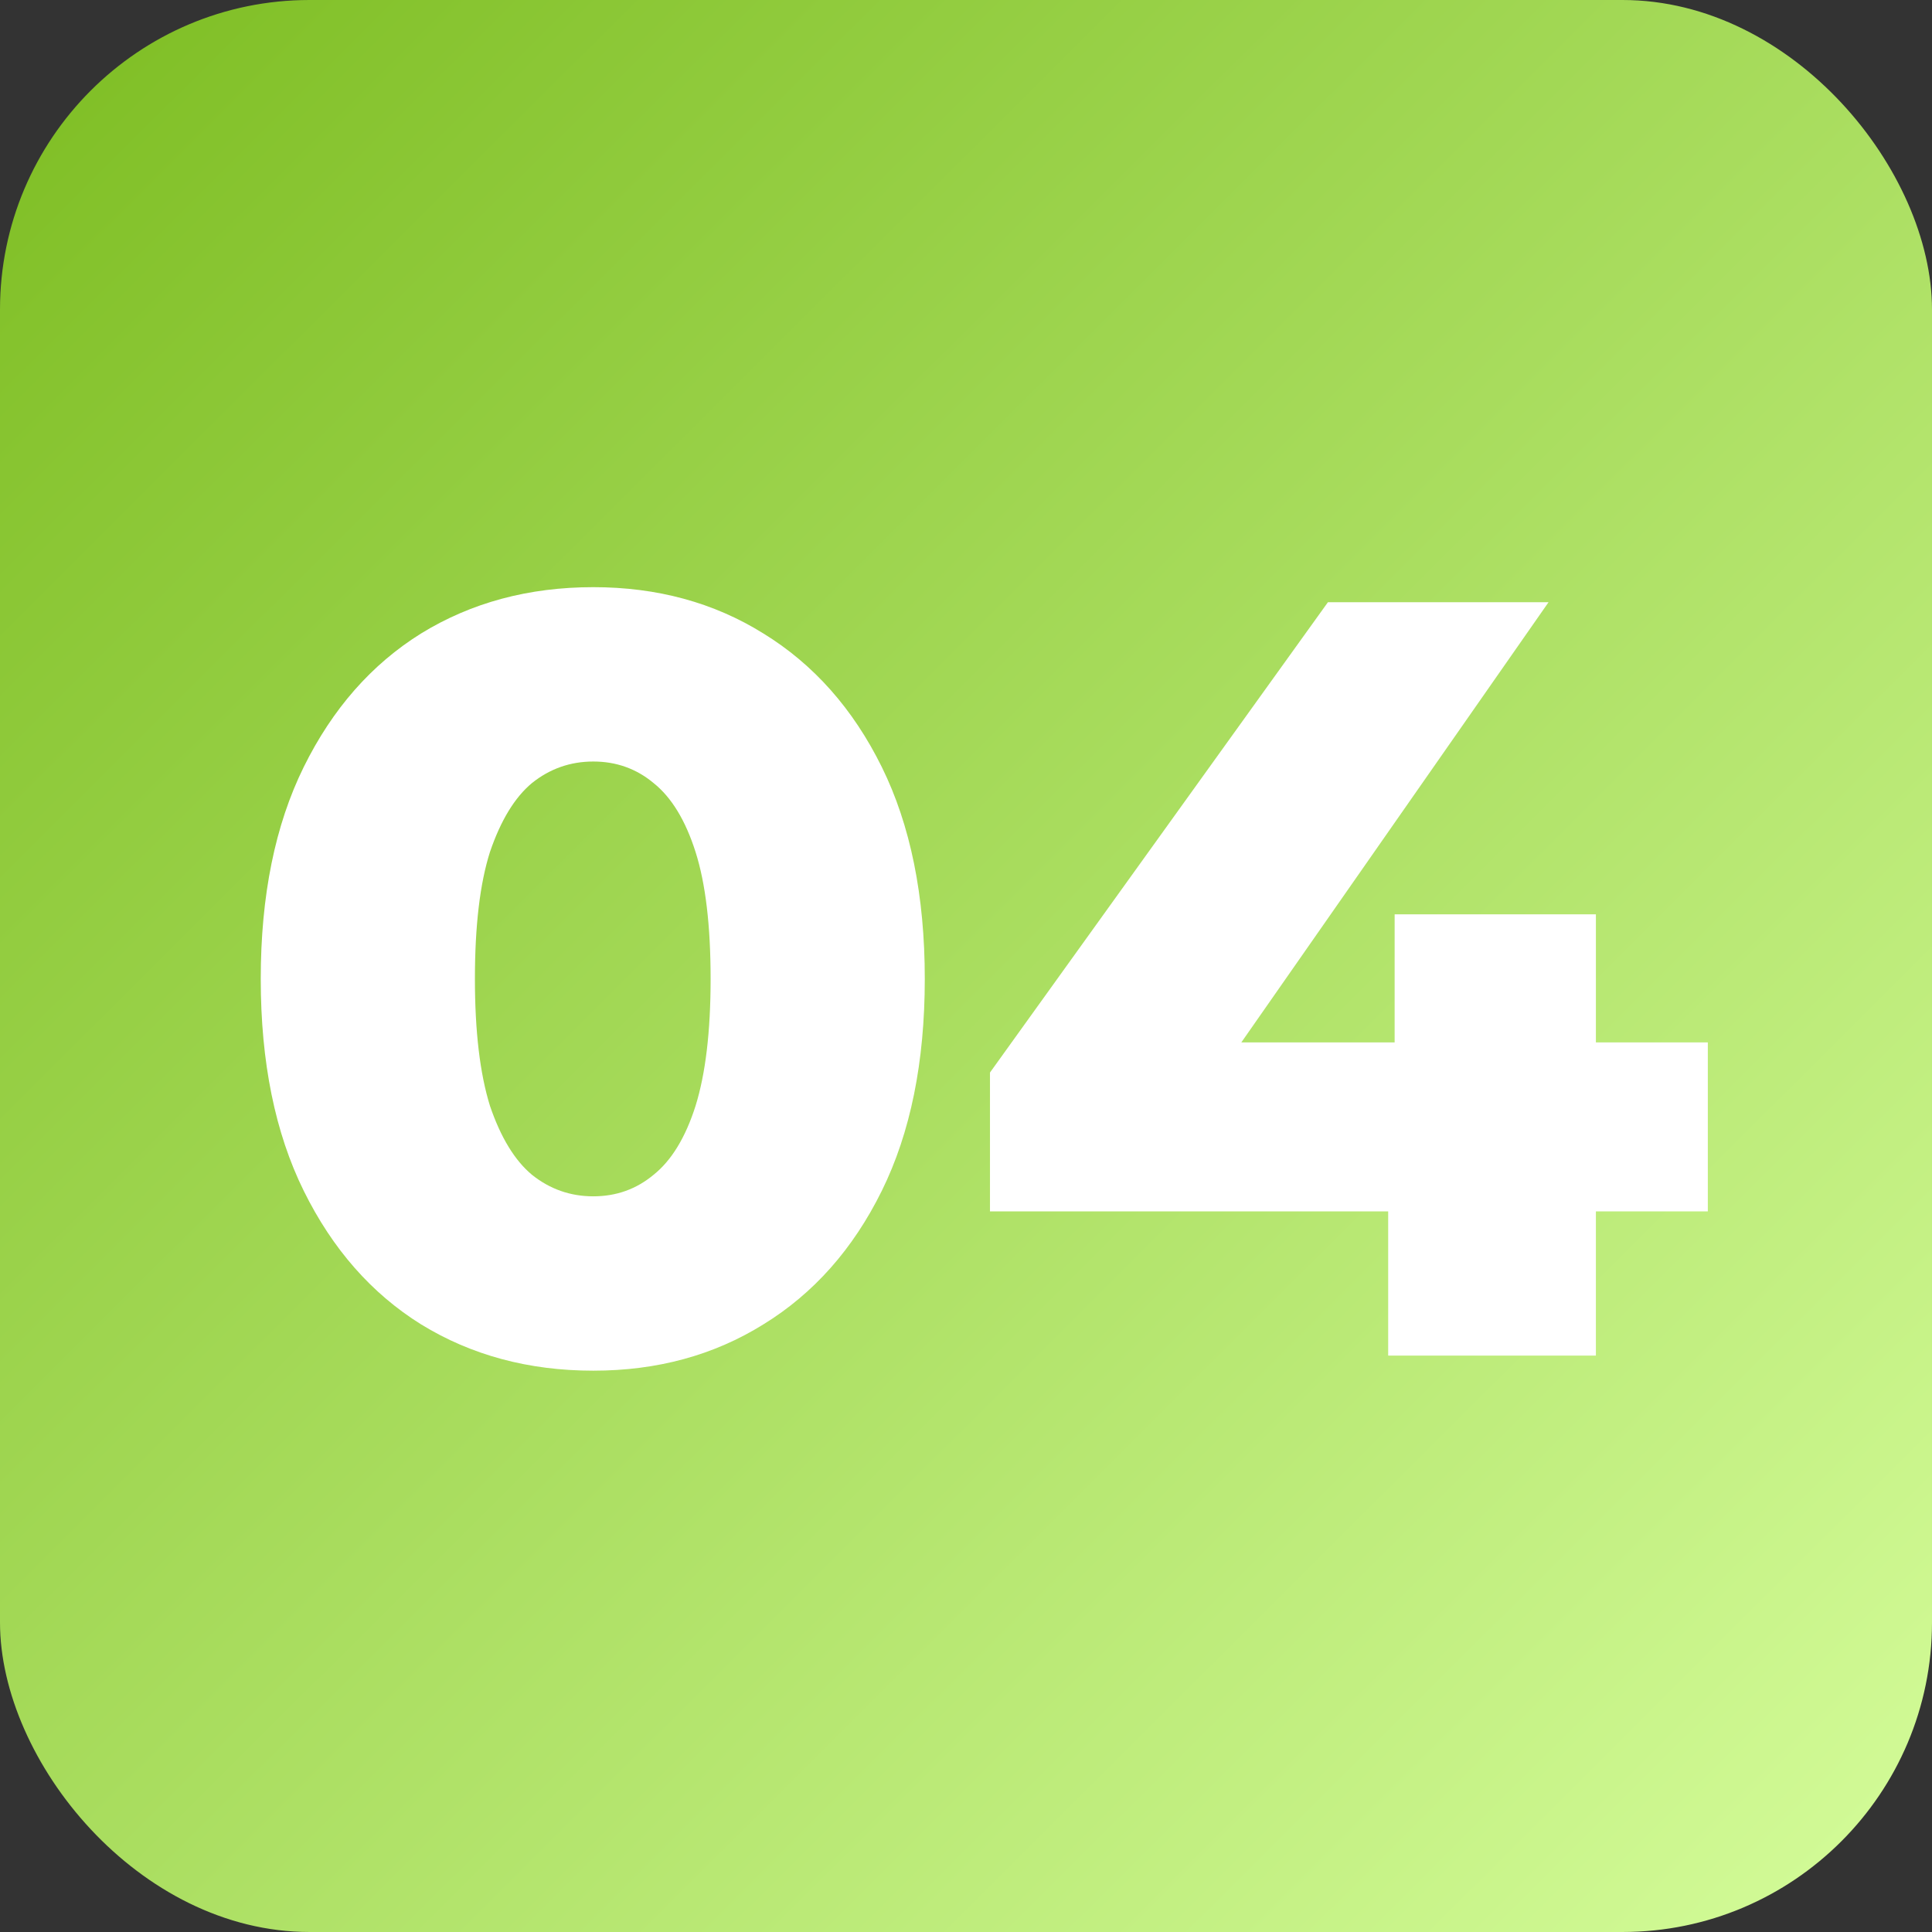
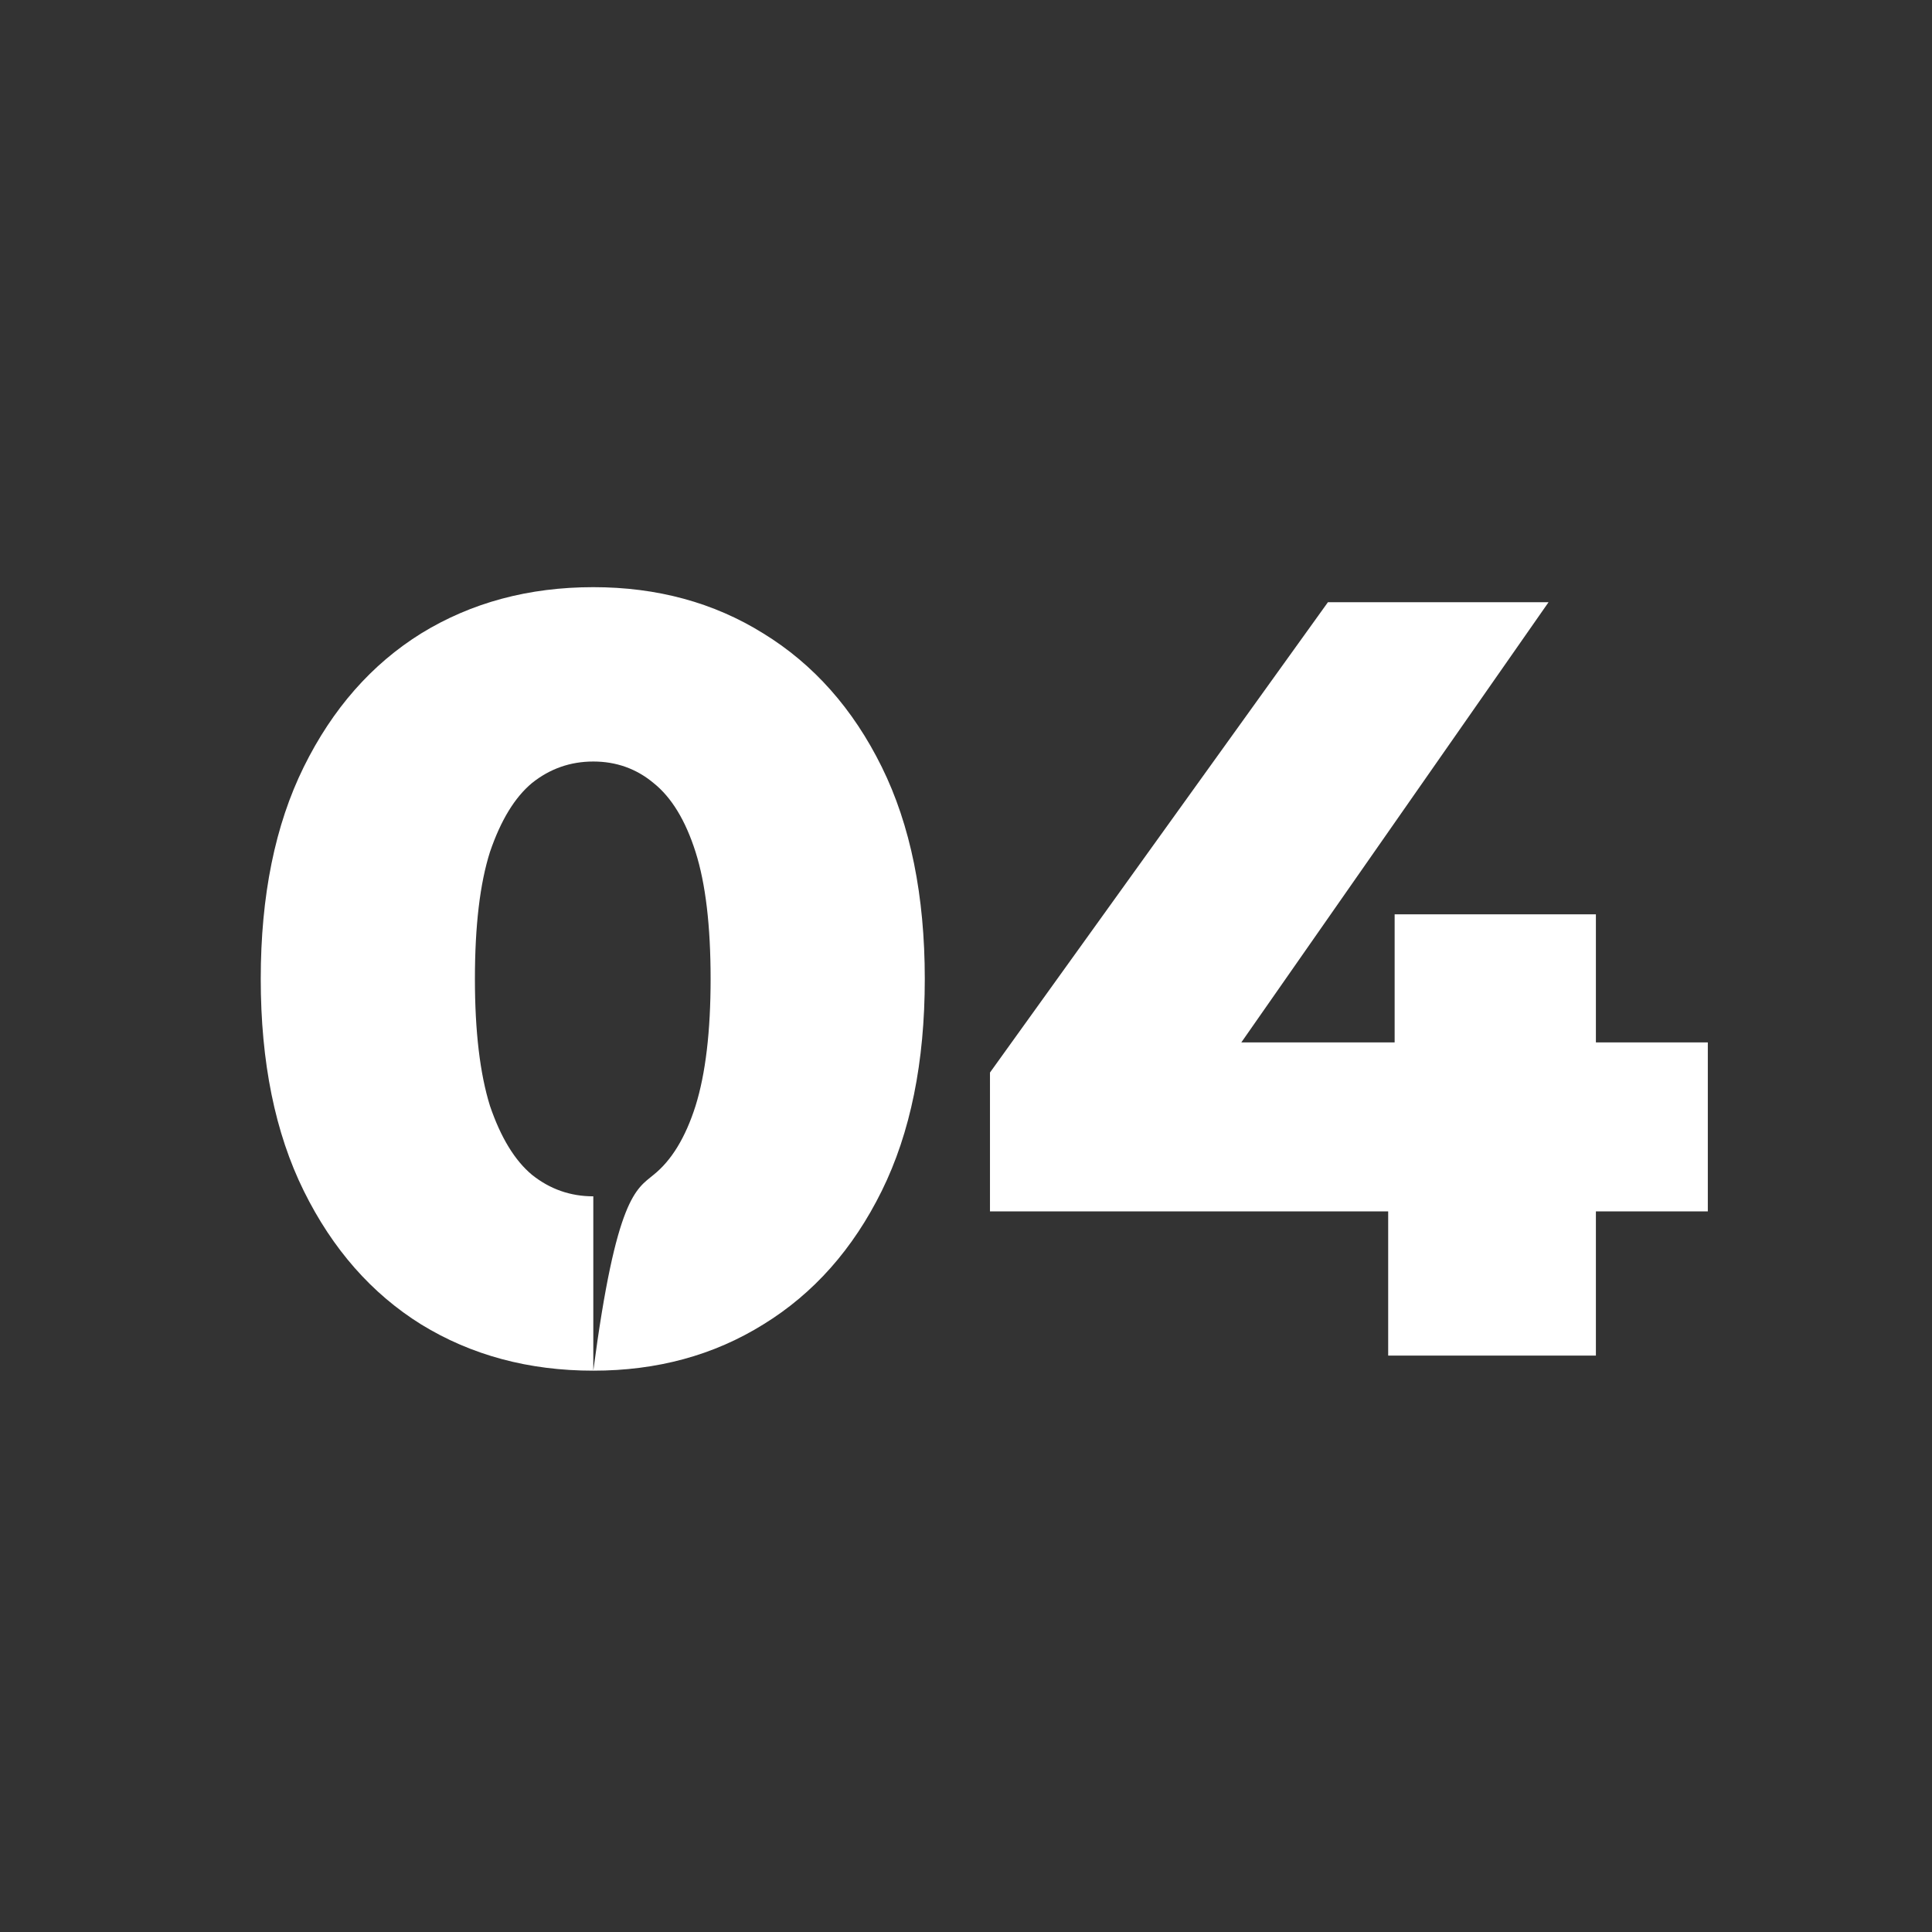
<svg xmlns="http://www.w3.org/2000/svg" width="181" height="181" viewBox="0 0 181 181" fill="none">
  <rect x="0" y="0" width="181" height="181" fill="#333333" stroke="none" />
-   <rect width="181" height="181" rx="29" fill="url(#paint0_linear_11_16)" />
-   <path d="M55.584 128.412C49.534 128.412 44.157 126.966 39.452 124.076C34.813 121.186 31.15 117.018 28.461 111.573C25.773 106.129 24.428 99.508 24.428 91.71C24.428 83.913 25.773 77.292 28.461 71.847C31.15 66.403 34.813 62.235 39.452 59.345C44.157 56.454 49.534 55.009 55.584 55.009C61.566 55.009 66.877 56.454 71.515 59.345C76.22 62.235 79.917 66.403 82.606 71.847C85.294 77.292 86.639 83.913 86.639 91.71C86.639 99.508 85.294 106.129 82.606 111.573C79.917 117.018 76.22 121.186 71.515 124.076C66.877 126.966 61.566 128.412 55.584 128.412ZM55.584 112.078C57.735 112.078 59.617 111.405 61.23 110.061C62.911 108.717 64.221 106.566 65.162 103.608C66.103 100.583 66.574 96.617 66.574 91.71C66.574 86.736 66.103 82.77 65.162 79.813C64.221 76.855 62.911 74.704 61.23 73.36C59.617 72.015 57.735 71.343 55.584 71.343C53.433 71.343 51.517 72.015 49.837 73.36C48.224 74.704 46.913 76.855 45.904 79.813C44.963 82.77 44.493 86.736 44.493 91.71C44.493 96.617 44.963 100.583 45.904 103.608C46.913 106.566 48.224 108.717 49.837 110.061C51.517 111.405 53.433 112.078 55.584 112.078ZM92.746 113.489V100.482L124.406 56.421H145.075L114.323 100.482L104.845 97.659H159.998V113.489H92.746ZM130.052 127V113.489L130.657 97.659V85.661H149.512V127H130.052Z" fill="white" />
+   <path d="M55.584 128.412C49.534 128.412 44.157 126.966 39.452 124.076C34.813 121.186 31.15 117.018 28.461 111.573C25.773 106.129 24.428 99.508 24.428 91.71C24.428 83.913 25.773 77.292 28.461 71.847C31.15 66.403 34.813 62.235 39.452 59.345C44.157 56.454 49.534 55.009 55.584 55.009C61.566 55.009 66.877 56.454 71.515 59.345C76.22 62.235 79.917 66.403 82.606 71.847C85.294 77.292 86.639 83.913 86.639 91.71C86.639 99.508 85.294 106.129 82.606 111.573C79.917 117.018 76.22 121.186 71.515 124.076C66.877 126.966 61.566 128.412 55.584 128.412ZC57.735 112.078 59.617 111.405 61.23 110.061C62.911 108.717 64.221 106.566 65.162 103.608C66.103 100.583 66.574 96.617 66.574 91.71C66.574 86.736 66.103 82.77 65.162 79.813C64.221 76.855 62.911 74.704 61.23 73.36C59.617 72.015 57.735 71.343 55.584 71.343C53.433 71.343 51.517 72.015 49.837 73.36C48.224 74.704 46.913 76.855 45.904 79.813C44.963 82.77 44.493 86.736 44.493 91.71C44.493 96.617 44.963 100.583 45.904 103.608C46.913 106.566 48.224 108.717 49.837 110.061C51.517 111.405 53.433 112.078 55.584 112.078ZM92.746 113.489V100.482L124.406 56.421H145.075L114.323 100.482L104.845 97.659H159.998V113.489H92.746ZM130.052 127V113.489L130.657 97.659V85.661H149.512V127H130.052Z" fill="white" />
  <defs>
    <linearGradient id="paint0_linear_11_16" x1="0" y1="0" x2="187" y2="187.5" gradientUnits="userSpaceOnUse">
      <stop stop-color="#7DBD22" />
      <stop offset="1" stop-color="#D8FF9F" />
    </linearGradient>
  </defs>
</svg>